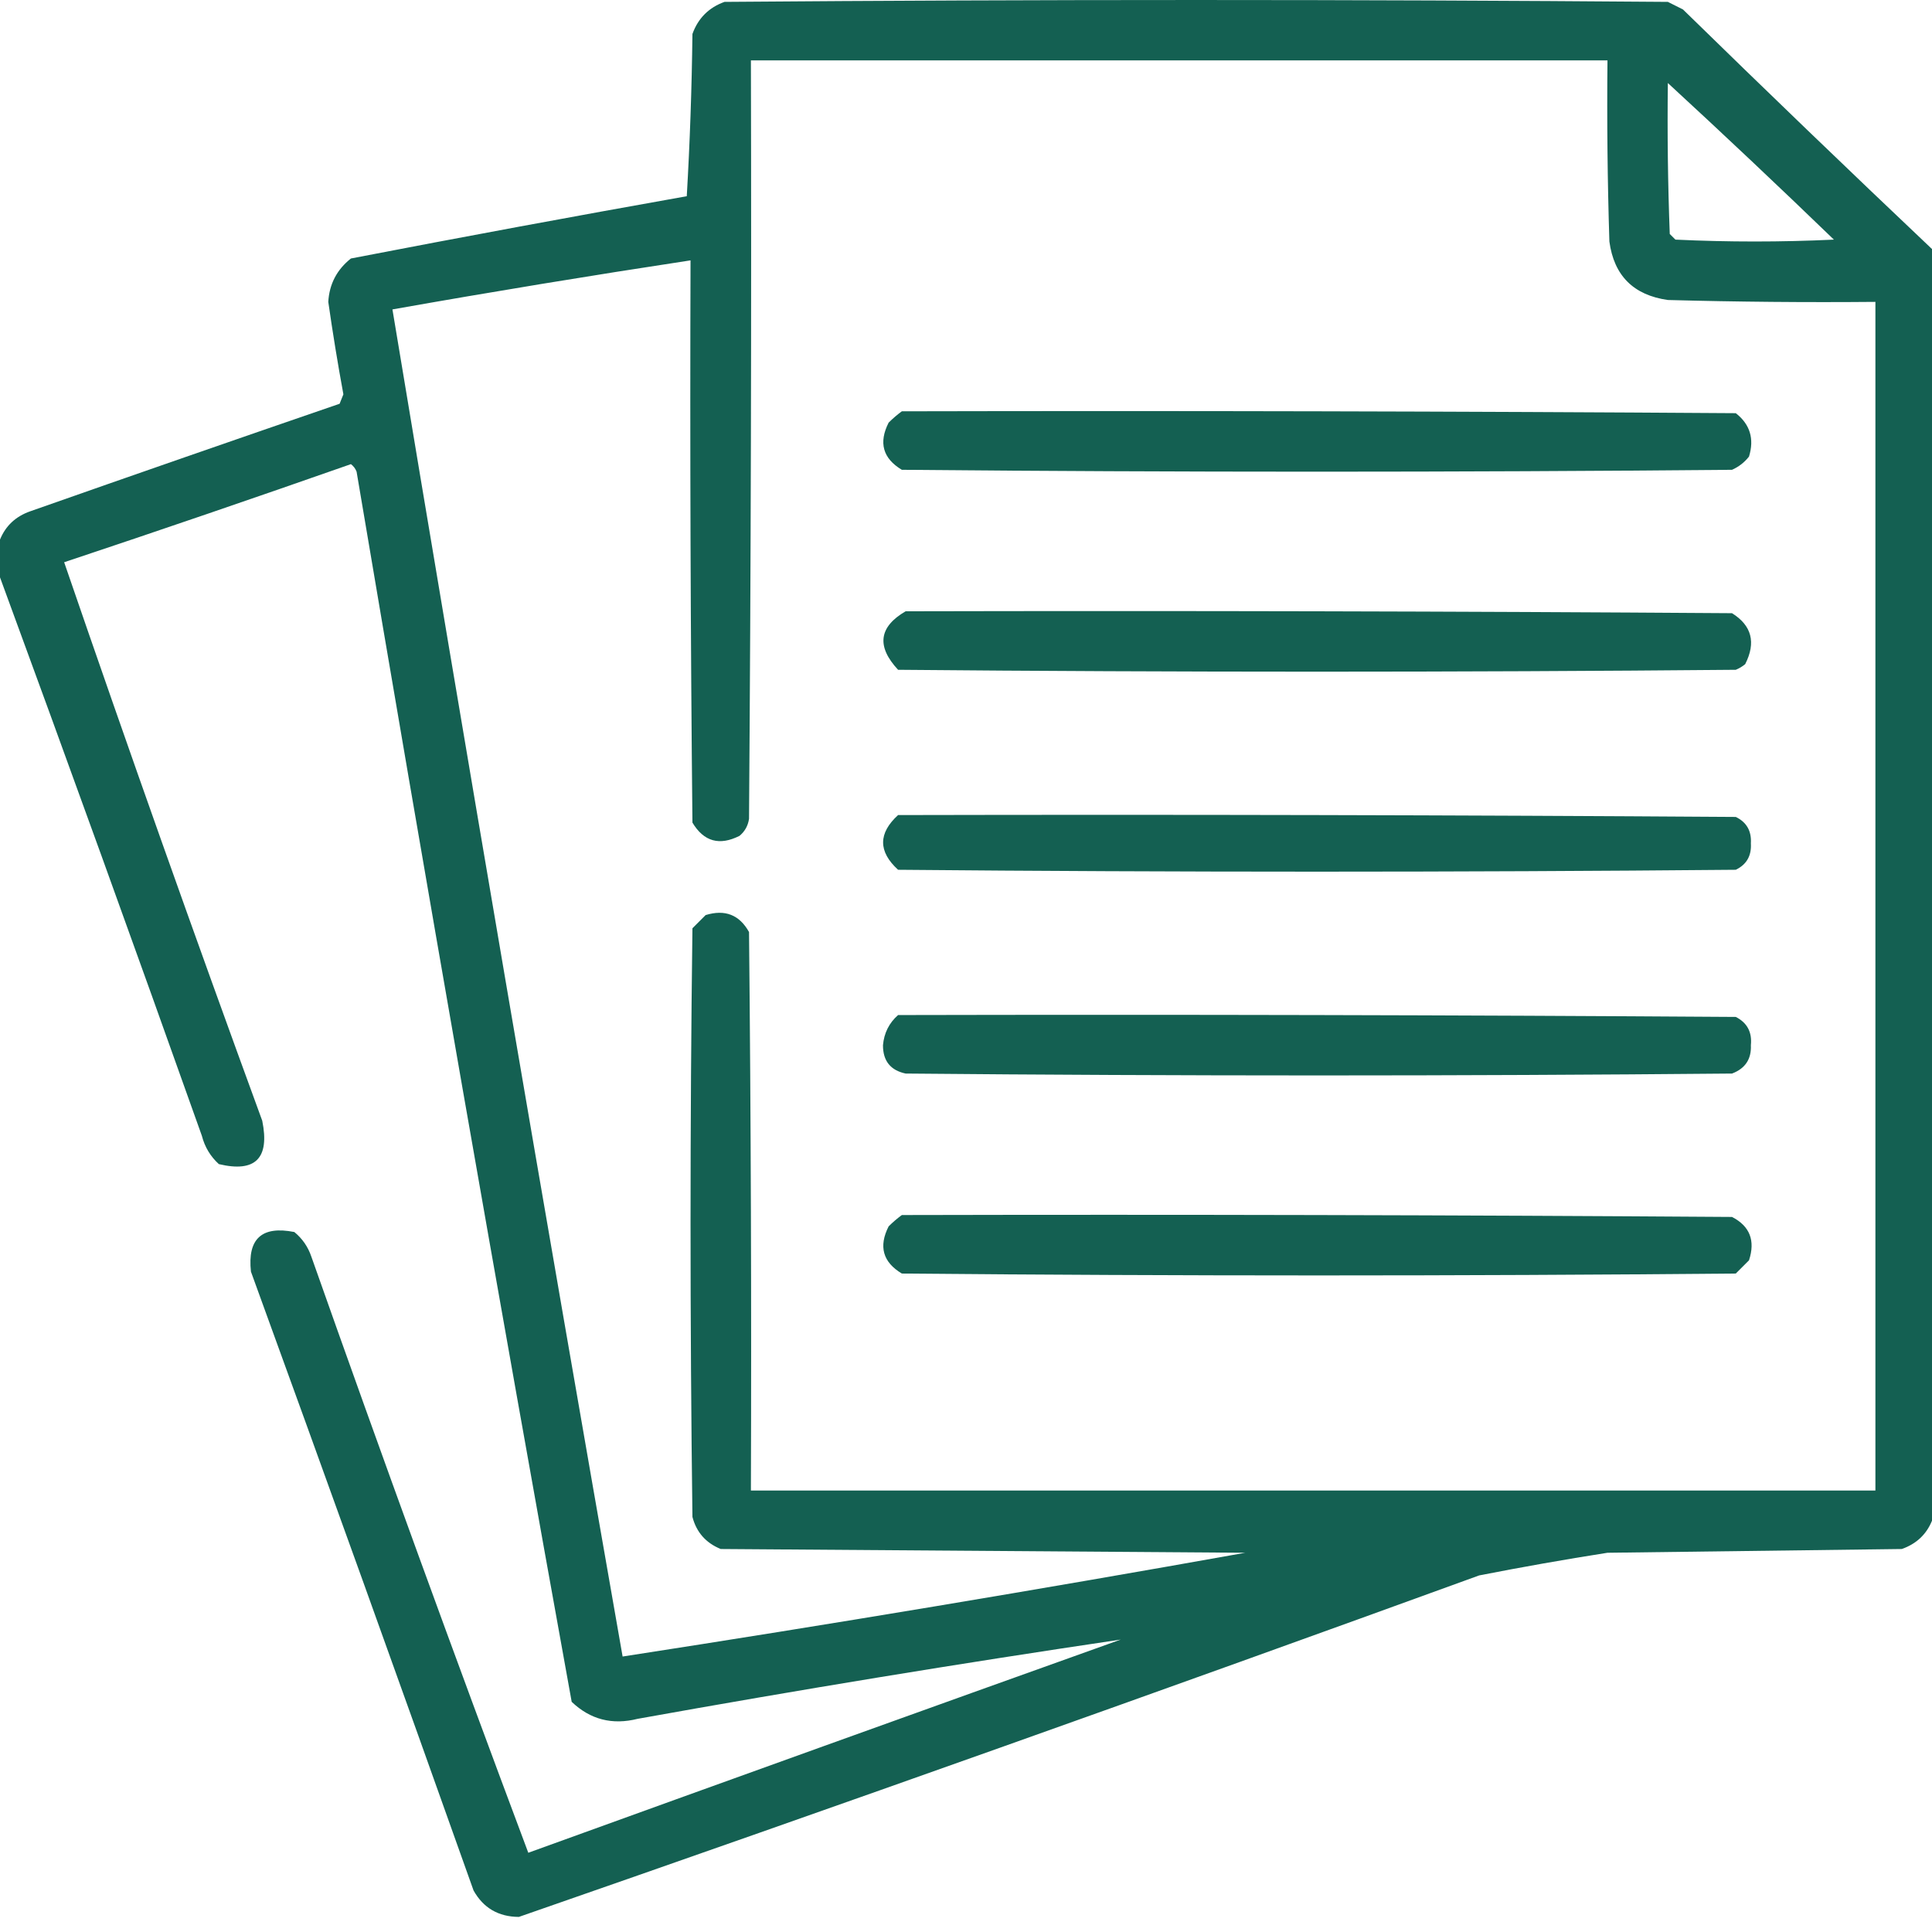
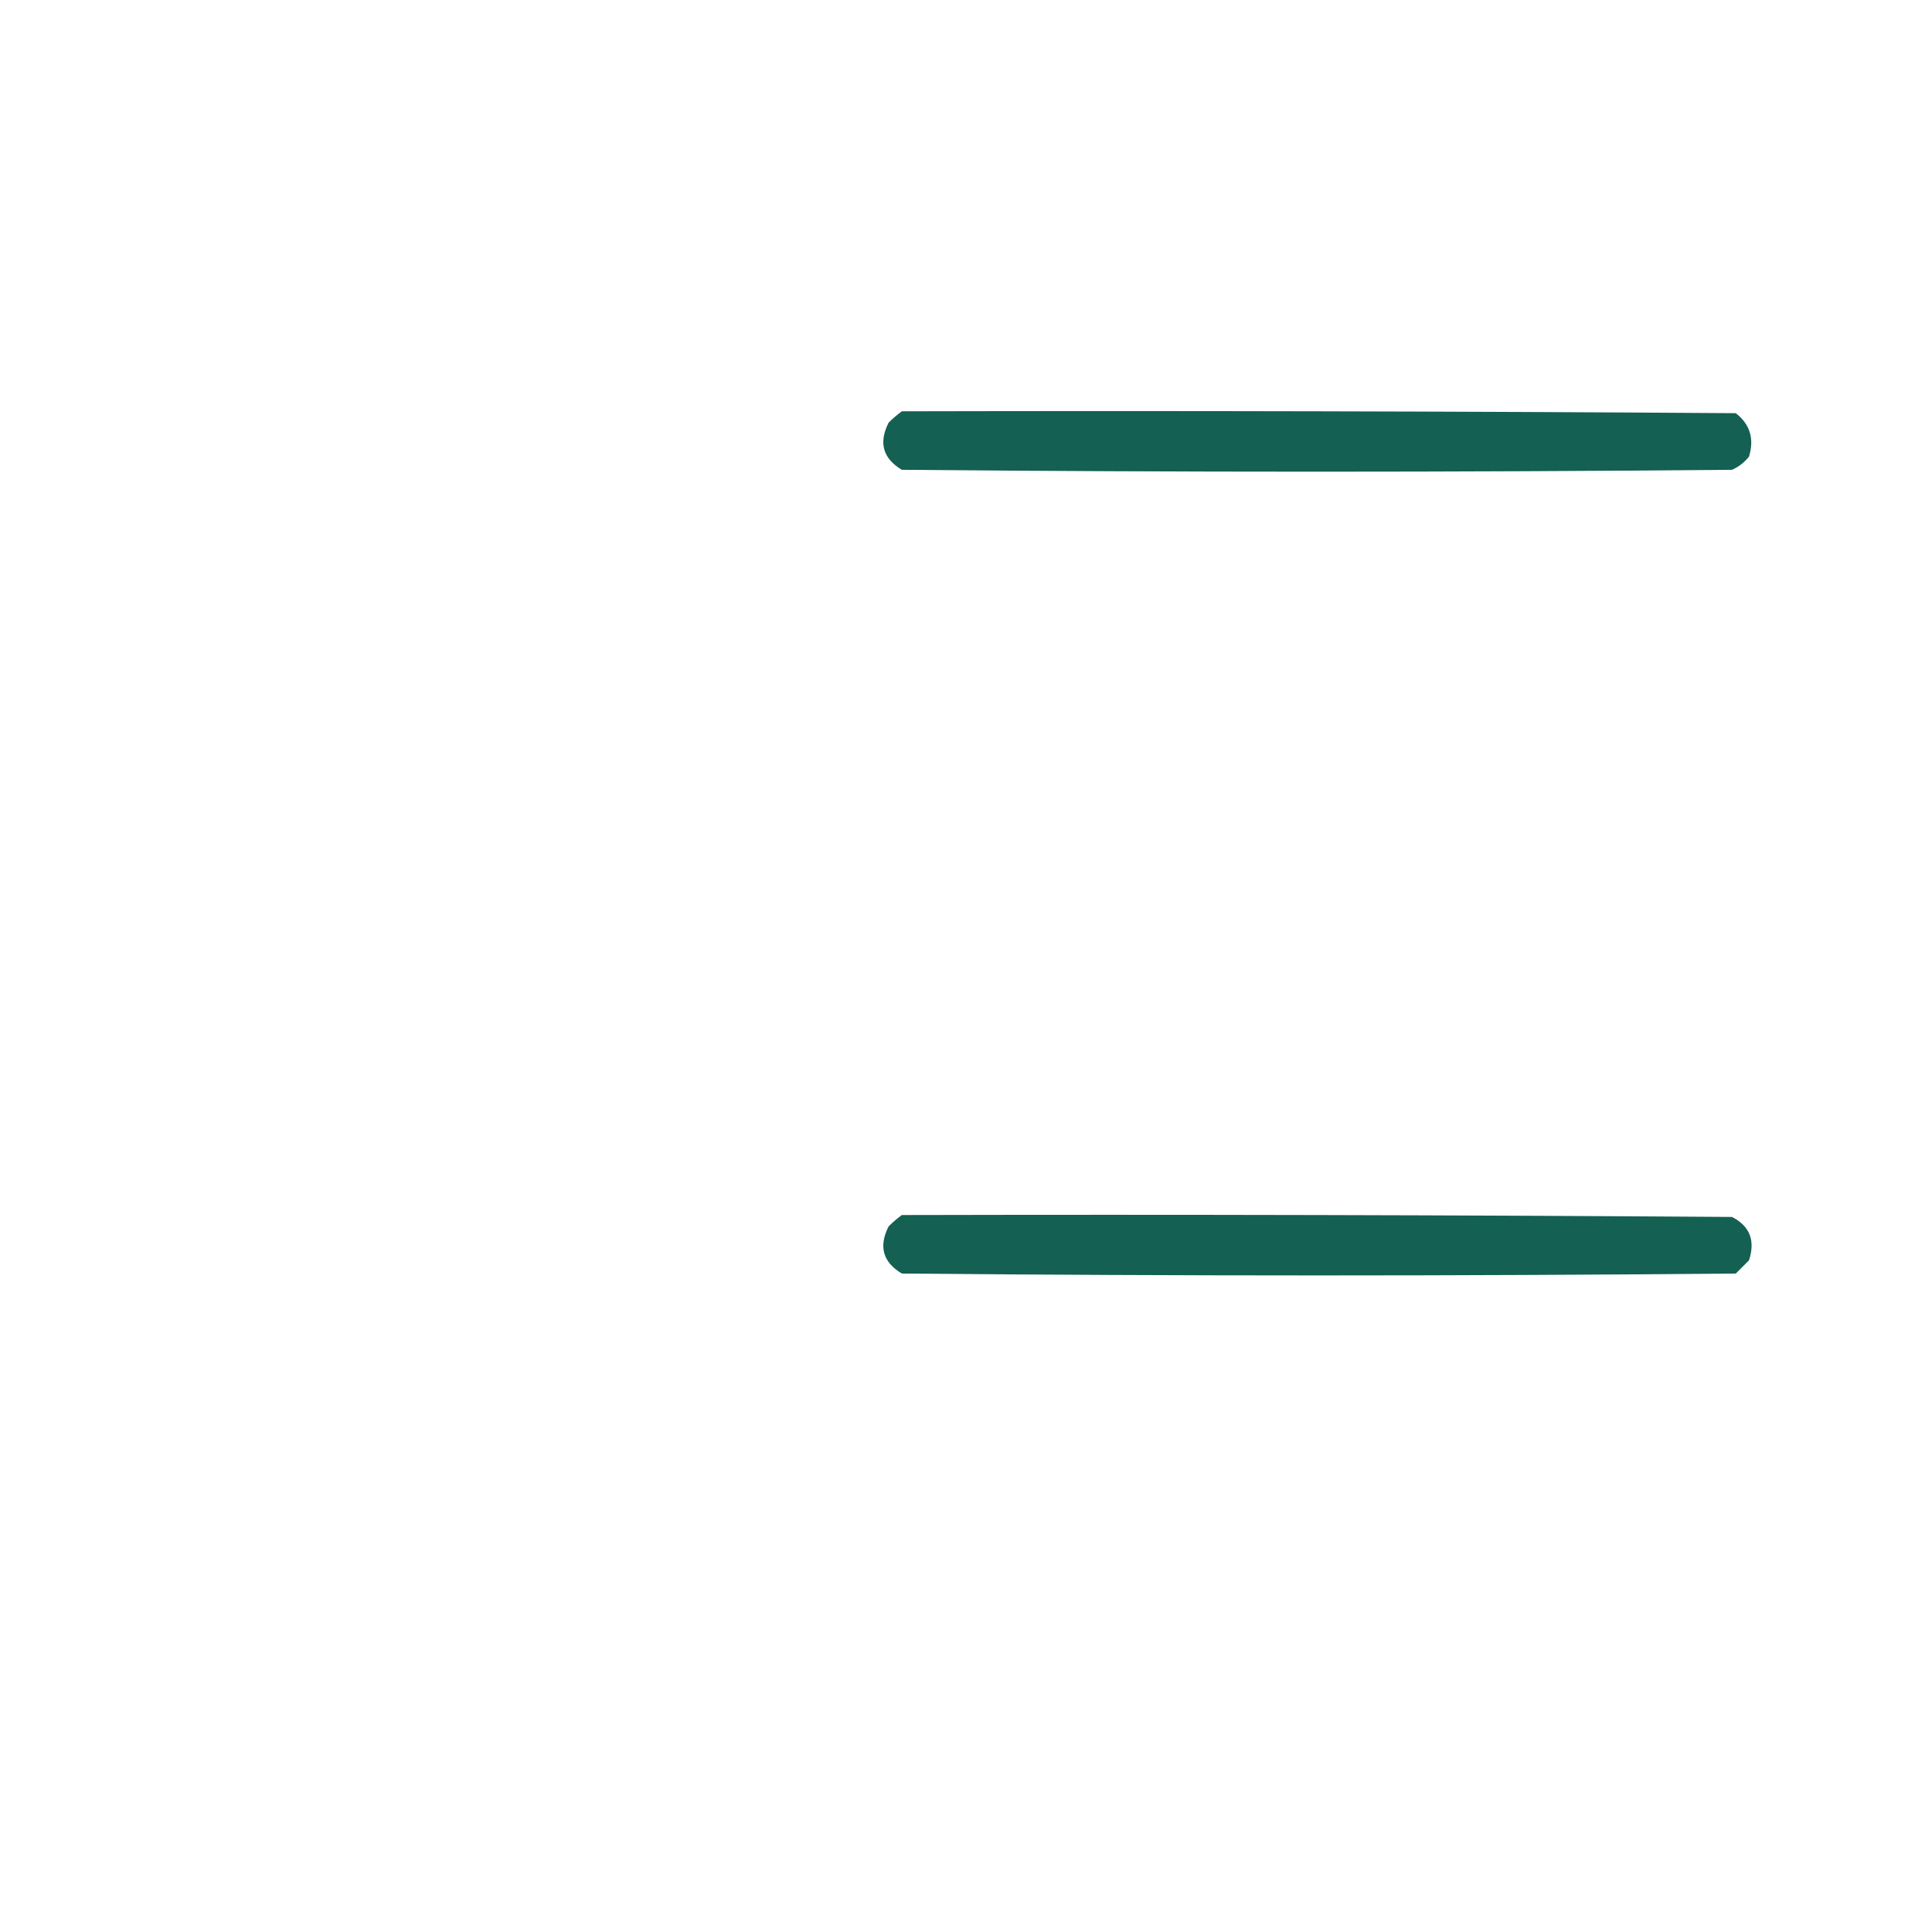
<svg xmlns="http://www.w3.org/2000/svg" width="72" height="72" viewBox="0 0 72 72" fill="none">
  <g opacity="0.933">
-     <path fill-rule="evenodd" clip-rule="evenodd" d="M72 9.281C72 25.078 72 40.875 72 56.672C71.791 57.185 71.416 57.536 70.875 57.727C67.219 57.773 63.562 57.82 59.906 57.867C58.307 58.118 56.713 58.4 55.125 58.711C43.223 63.038 31.293 67.28 19.336 71.438C18.576 71.433 18.013 71.105 17.648 70.453C14.911 62.755 12.145 55.067 9.352 47.391C9.218 46.165 9.757 45.673 10.969 45.914C11.266 46.157 11.477 46.462 11.602 46.828C14.229 54.266 16.924 61.672 19.688 69.047C27.041 66.385 34.401 63.736 41.766 61.102C35.758 61.993 29.758 62.978 23.766 64.055C22.817 64.294 21.997 64.083 21.305 63.422C18.543 48.162 15.871 32.881 13.289 17.578C13.246 17.465 13.175 17.371 13.078 17.297C9.521 18.545 5.959 19.764 2.391 20.953C4.78 27.91 7.241 34.847 9.773 41.766C10.058 43.168 9.519 43.707 8.156 43.383C7.842 43.097 7.631 42.746 7.523 42.328C5.047 35.363 2.539 28.426 0 21.516C0 21.047 0 20.578 0 20.109C0.209 19.596 0.584 19.245 1.125 19.055C4.963 17.705 8.807 16.369 12.656 15.047C12.703 14.93 12.75 14.812 12.797 14.695C12.586 13.55 12.399 12.402 12.234 11.25C12.273 10.586 12.555 10.047 13.078 9.633C17.242 8.829 21.414 8.056 25.594 7.312C25.711 5.299 25.781 3.283 25.805 1.266C26.016 0.68 26.414 0.281 27 0.07C38.719 -0.023 50.438 -0.023 62.156 0.07C62.344 0.164 62.531 0.258 62.719 0.352C65.802 3.365 68.895 6.341 72 9.281ZM27.984 2.25C38.625 2.25 49.266 2.25 59.906 2.25C59.883 4.5 59.906 6.75 59.977 9C60.148 10.271 60.875 10.998 62.156 11.18C64.734 11.25 67.312 11.273 69.891 11.25C69.891 26.016 69.891 40.781 69.891 55.547C55.922 55.547 41.953 55.547 27.984 55.547C28.008 48.609 27.984 41.672 27.914 34.734C27.557 34.092 27.018 33.881 26.297 34.102C26.133 34.266 25.969 34.43 25.805 34.594C25.711 41.906 25.711 49.219 25.805 56.531C25.955 57.104 26.307 57.502 26.859 57.727C33.375 57.773 39.891 57.82 46.406 57.867C38.657 59.252 30.923 60.541 23.203 61.734C20.268 45.013 17.408 28.279 14.625 11.531C18.321 10.876 22.024 10.267 25.734 9.703C25.711 16.688 25.734 23.672 25.805 30.656C26.228 31.364 26.814 31.528 27.562 31.148C27.758 30.984 27.876 30.773 27.914 30.516C27.984 21.094 28.008 11.672 27.984 2.25ZM62.156 3.094C64.237 5.01 66.3 6.956 68.344 8.93C66.375 9.023 64.406 9.023 62.438 8.93C62.367 8.859 62.297 8.789 62.227 8.719C62.156 6.844 62.133 4.969 62.156 3.094Z" fill="#035546" />
    <path fill-rule="evenodd" clip-rule="evenodd" d="M33.609 15.328C43.969 15.305 54.328 15.328 64.688 15.398C65.219 15.814 65.383 16.353 65.18 17.016C65.009 17.233 64.798 17.397 64.547 17.508C54.234 17.602 43.922 17.602 33.609 17.508C32.901 17.084 32.737 16.498 33.117 15.75C33.278 15.59 33.442 15.45 33.609 15.328Z" fill="#035546" />
-     <path fill-rule="evenodd" clip-rule="evenodd" d="M33.75 22.781C44.016 22.758 54.281 22.781 64.547 22.852C65.284 23.312 65.447 23.945 65.039 24.75C64.934 24.838 64.816 24.908 64.688 24.961C54.281 25.055 43.875 25.055 33.469 24.961C32.657 24.089 32.751 23.363 33.75 22.781Z" fill="#035546" />
-     <path fill-rule="evenodd" clip-rule="evenodd" d="M33.469 30.375C43.875 30.352 54.281 30.375 64.688 30.445C65.091 30.641 65.278 30.969 65.25 31.43C65.278 31.89 65.091 32.218 64.688 32.414C54.281 32.508 43.875 32.508 33.469 32.414C32.725 31.735 32.725 31.055 33.469 30.375Z" fill="#035546" />
-     <path fill-rule="evenodd" clip-rule="evenodd" d="M33.469 37.828C43.875 37.805 54.281 37.828 64.688 37.898C65.112 38.114 65.299 38.465 65.25 38.953C65.273 39.47 65.039 39.822 64.547 40.008C54.281 40.102 44.016 40.102 33.75 40.008C33.186 39.888 32.905 39.537 32.906 38.953C32.946 38.499 33.133 38.124 33.469 37.828Z" fill="#035546" />
    <path fill-rule="evenodd" clip-rule="evenodd" d="M33.609 45.281C43.922 45.258 54.234 45.281 64.547 45.352C65.211 45.694 65.422 46.233 65.18 46.969C65.016 47.133 64.852 47.297 64.688 47.461C54.328 47.555 43.969 47.555 33.609 47.461C32.901 47.037 32.737 46.451 33.117 45.703C33.278 45.543 33.442 45.403 33.609 45.281Z" fill="#035546" />
  </g>
</svg>